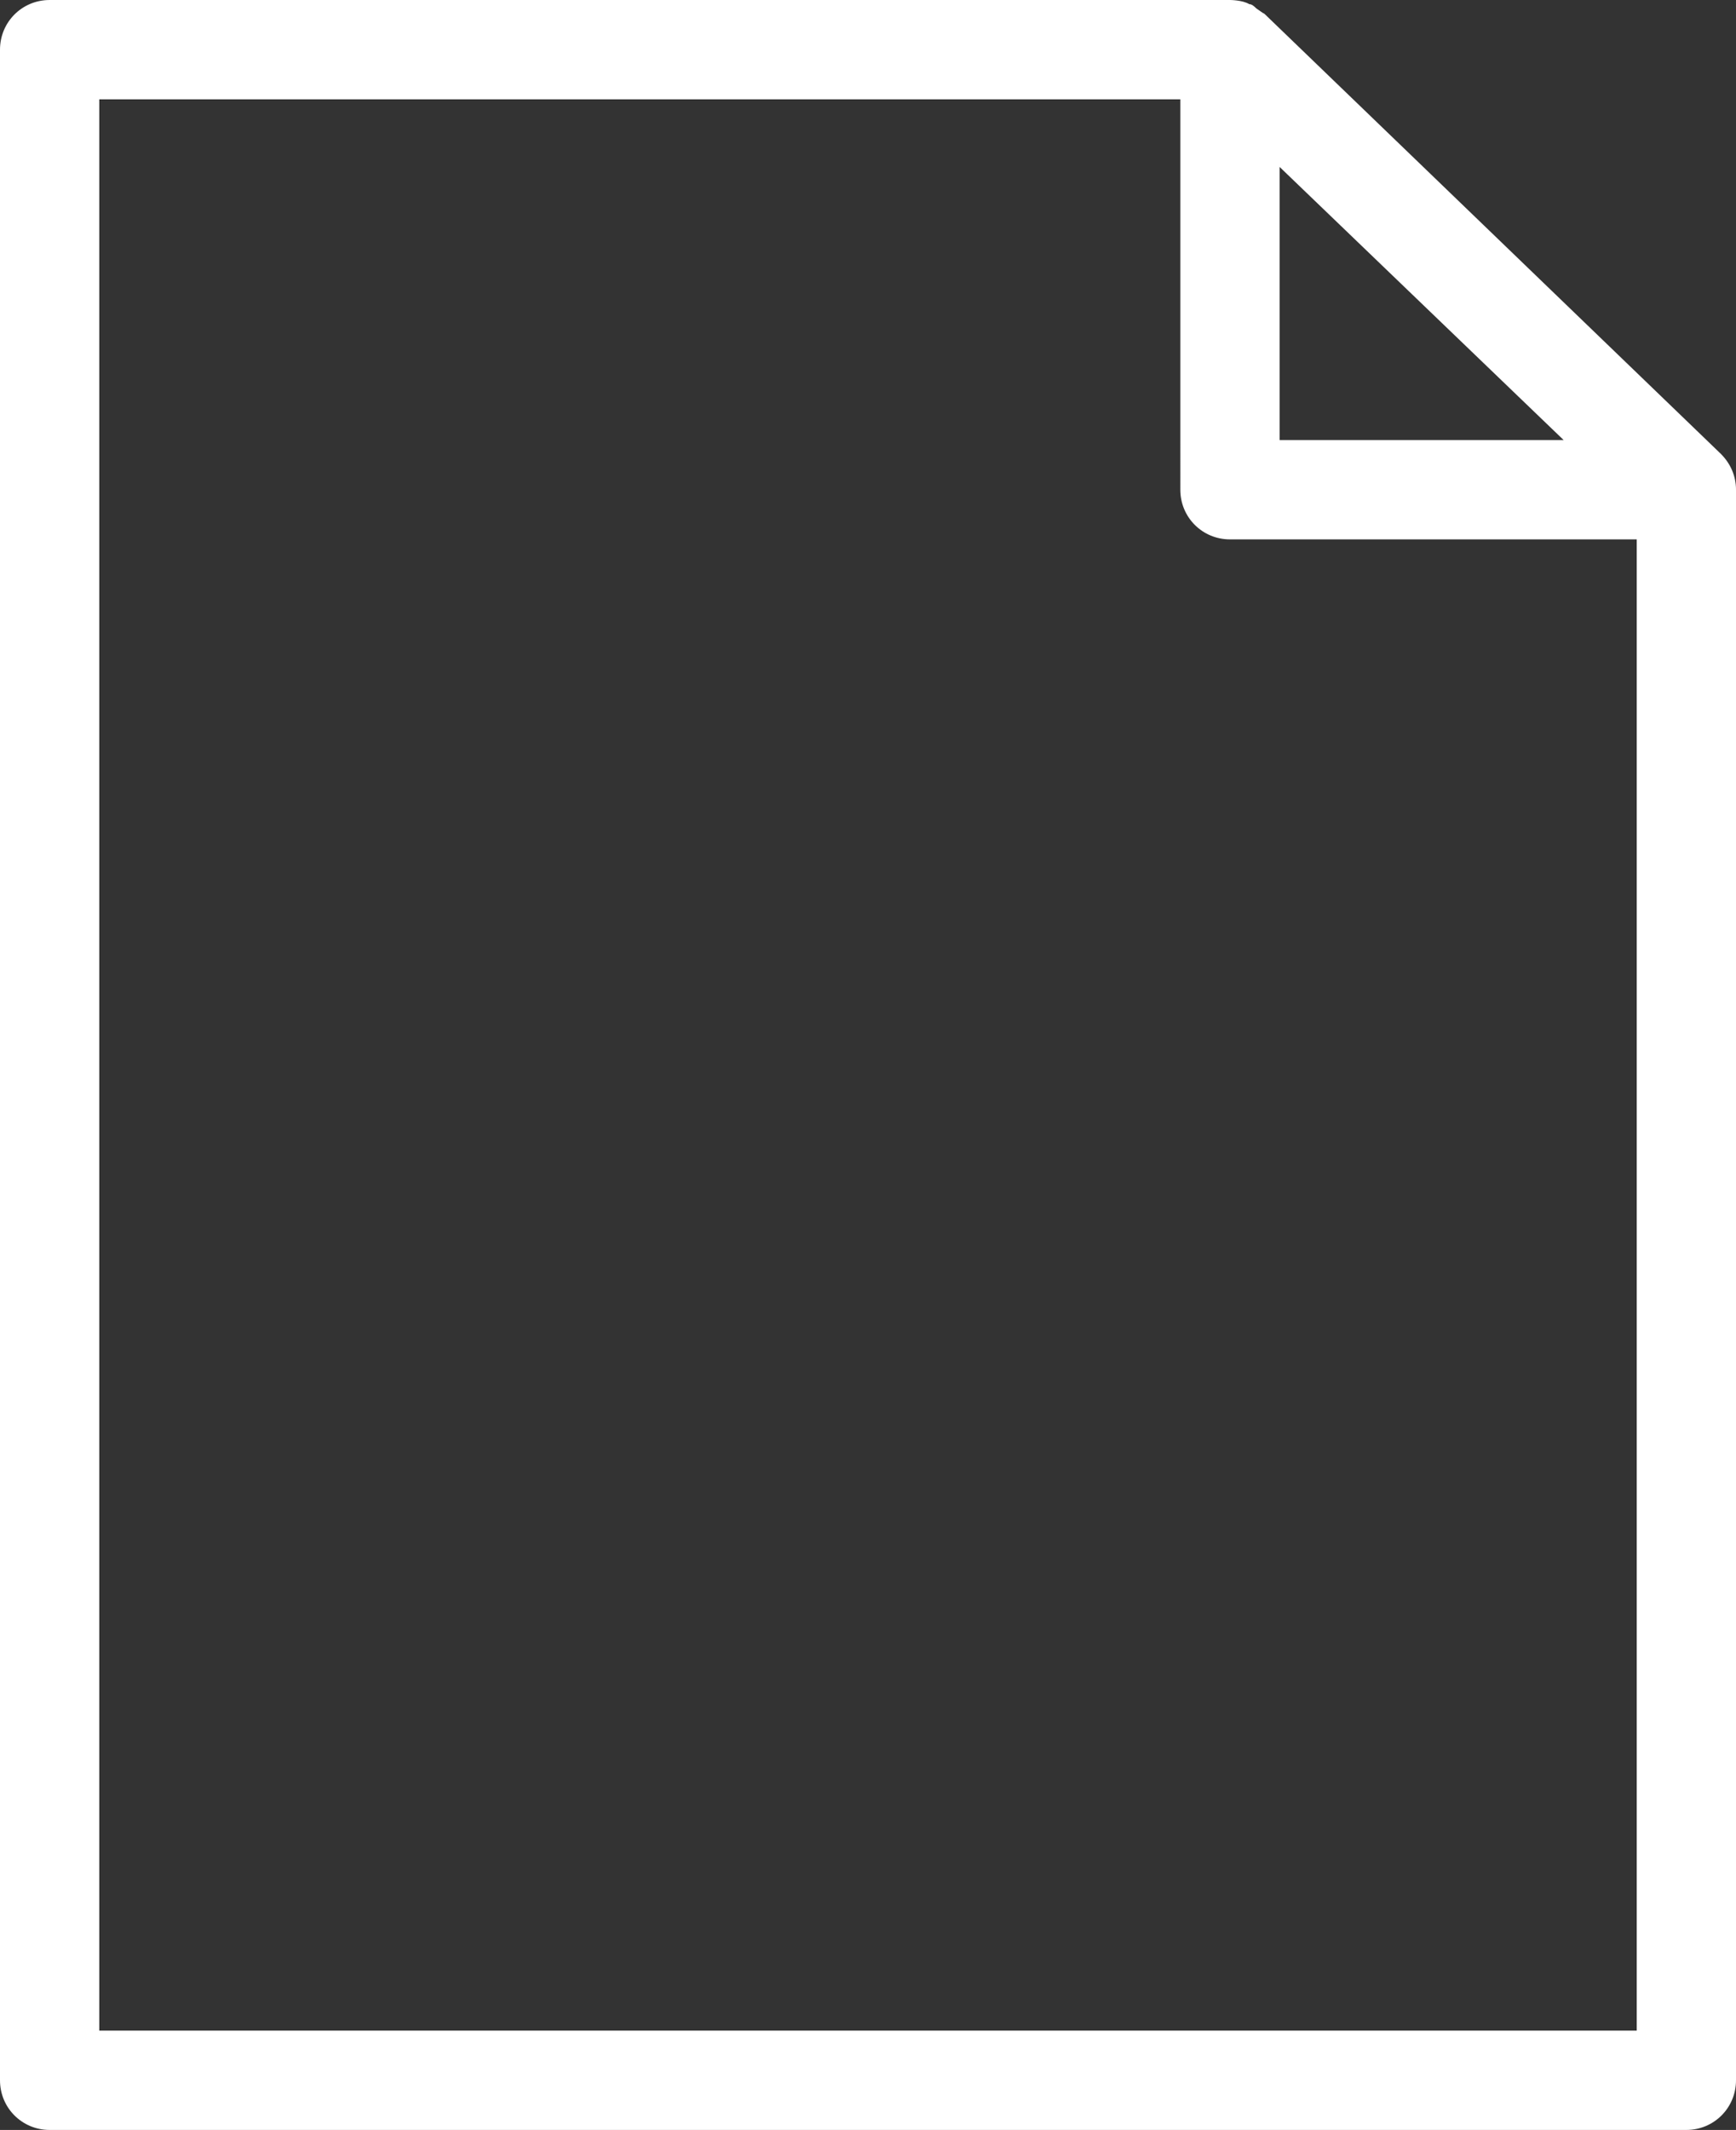
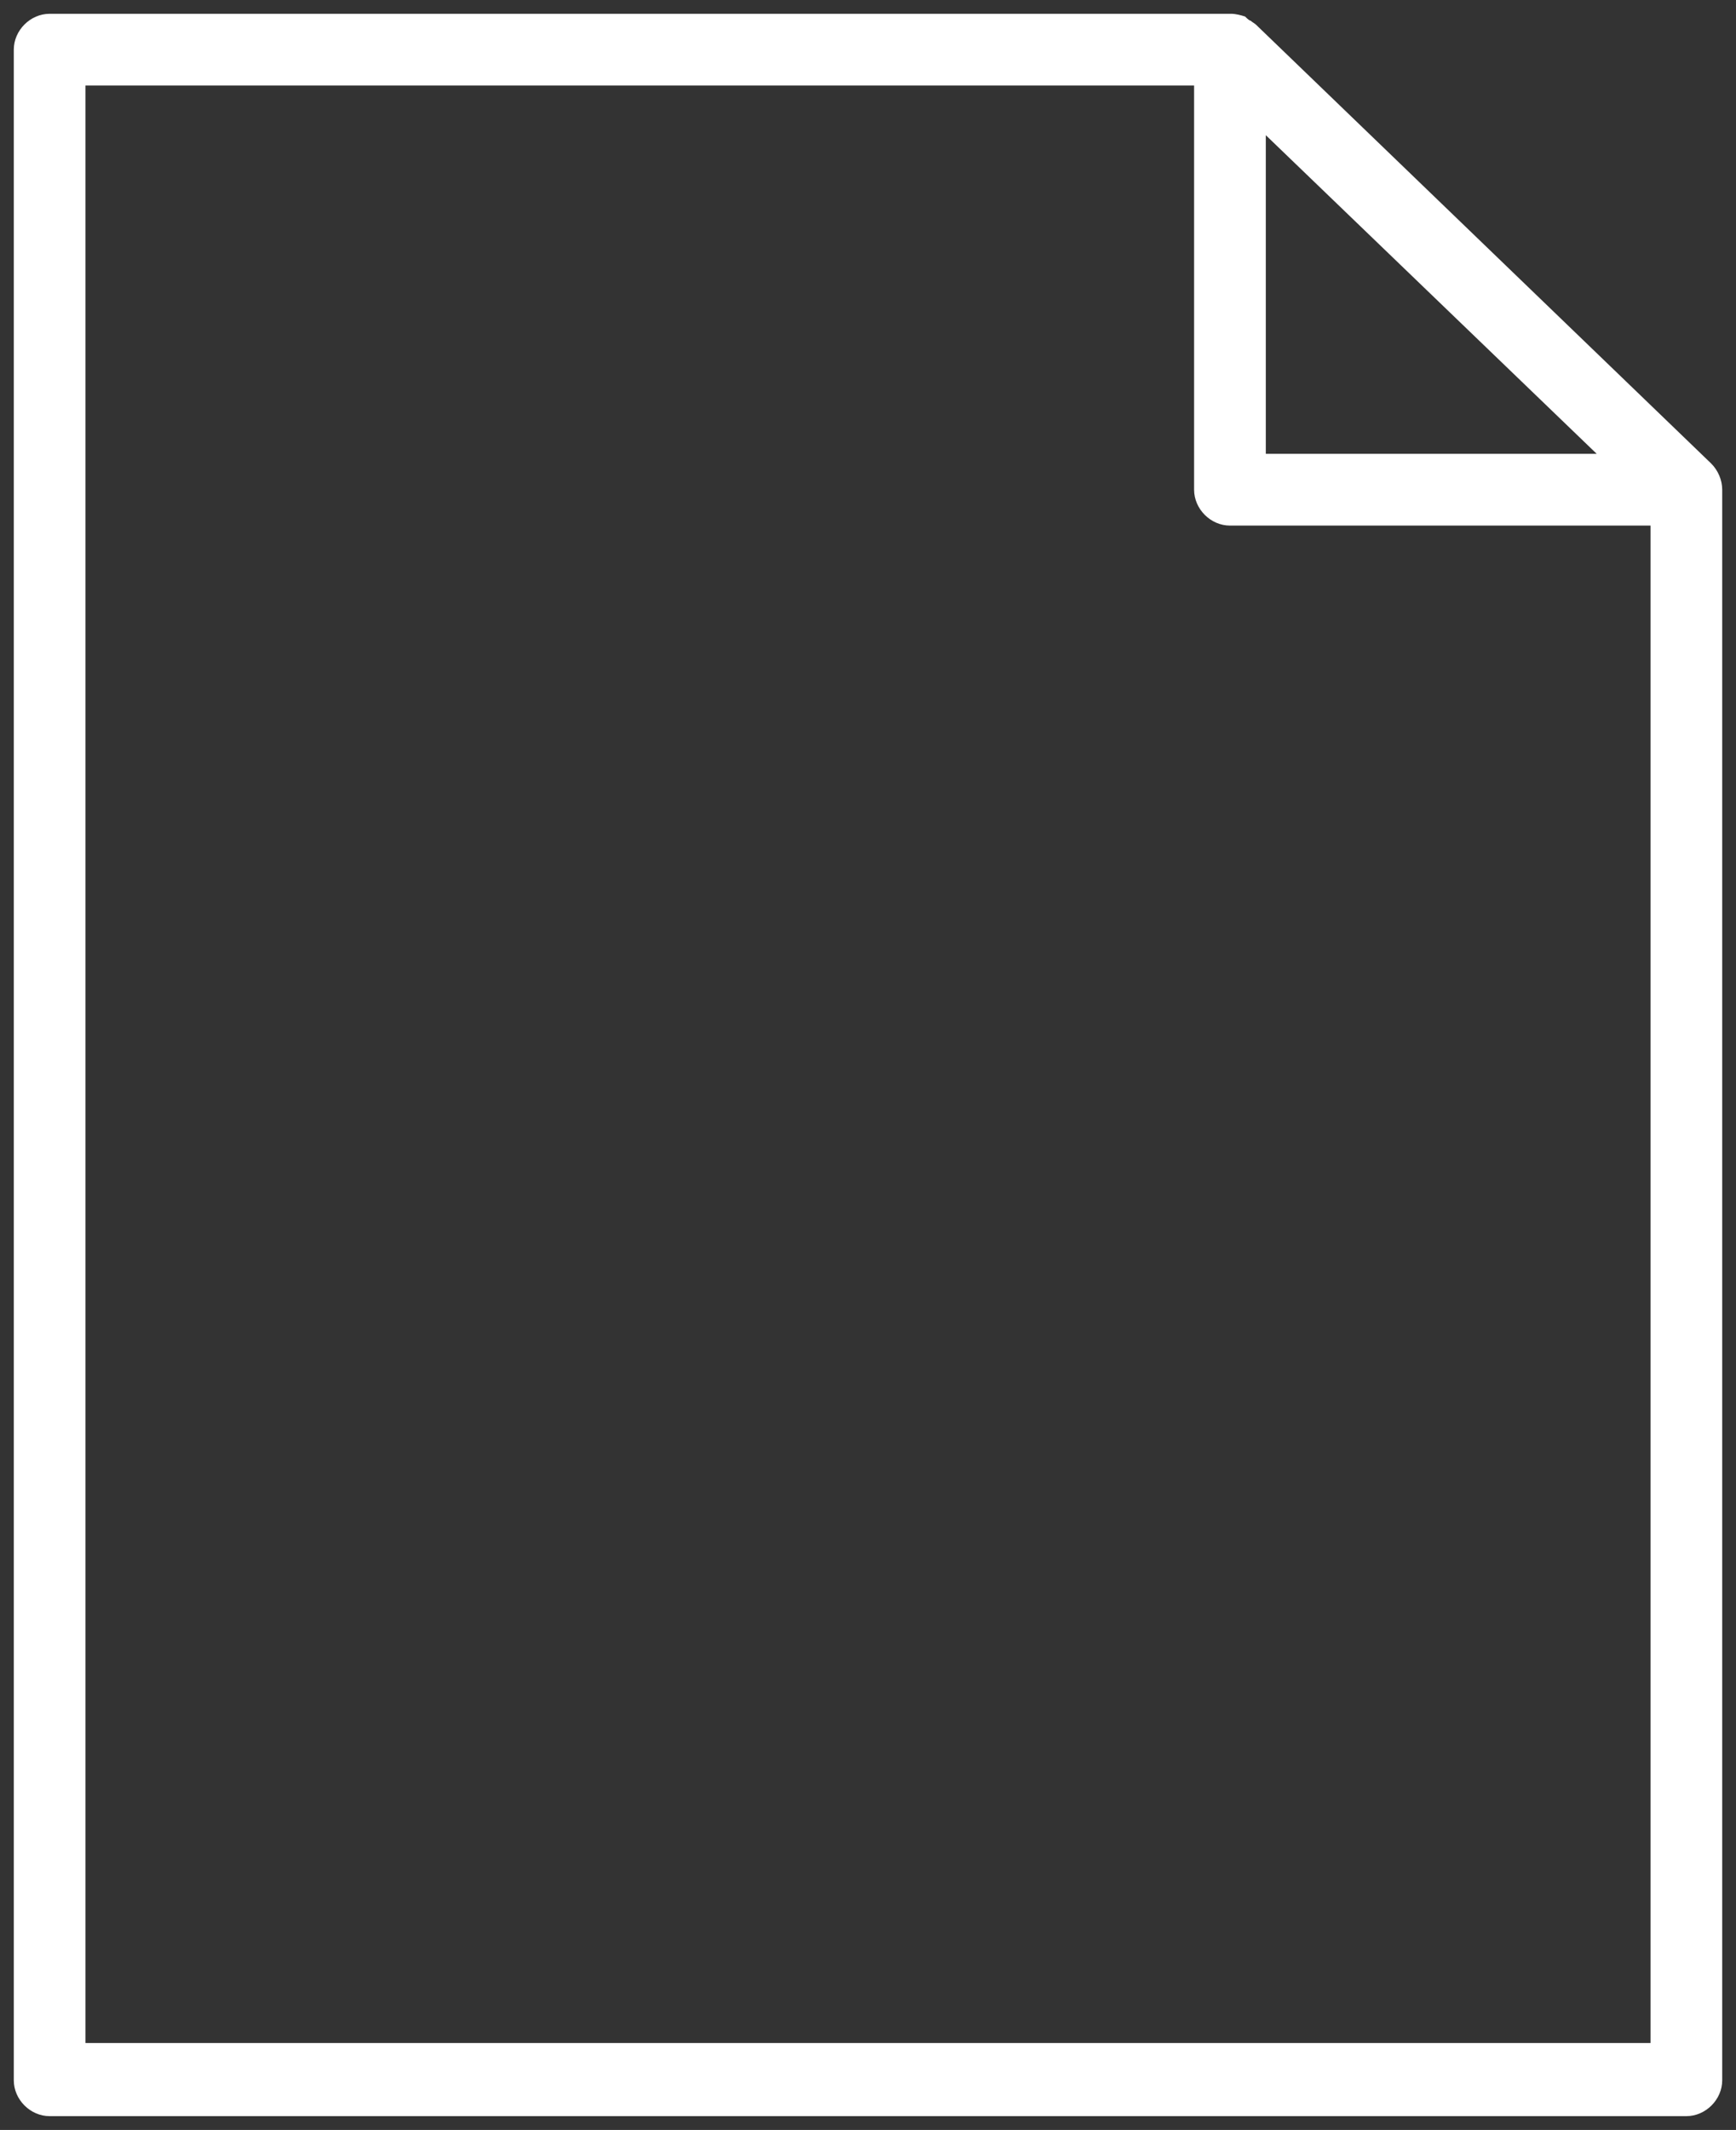
<svg xmlns="http://www.w3.org/2000/svg" id="_Слой_2" data-name="Слой 2" viewBox="0 0 12.59 15.44">
  <rect x="0" y="0" width="12.59" height="15.44" fill="#333333" stroke="none" />
  <defs>
    <style> .cls-1 { fill: #fff; stroke-width: 0px; } </style>
  </defs>
  <g id="Object">
    <g>
      <path class="cls-1" d="m.36,15.34h11.87c.14,0,.26-.12.26-.26V3.55c0-.07-.03-.14-.08-.19L9.11.18h0s0,0,0,0c-.01-.01-.03-.02-.04-.03-.01,0-.03-.02-.04-.03-.03-.01-.07-.02-.1-.02H.36C.22.1.1.22.1.36v14.72c0,.14.12.26.26.26ZM9.18.98l2.4,2.31h-2.4V.98ZM.62.62h8.04v2.93c0,.14.12.26.26.26h3.05v11H.62V.62Z" />
-       <path class="cls-1" d="m12.23,15.44H.36c-.2,0-.36-.16-.36-.36V.36c0-.2.16-.36.36-.36h8.56s.09,0,.14.03c.02,0,.04.02.05.03.03.02.04.03.06.04l3.31,3.19c.07.07.11.16.11.26v11.53c0,.2-.16.36-.36.36ZM.36.2c-.09,0-.16.07-.16.16v14.72c0,.09.07.16.16.16h11.87c.09,0,.16-.07.16-.16V3.55s-.02-.09-.05-.12L9.04.25s-.03-.02-.03-.02l-.03-.02s-.04-.01-.06-.01H.36Zm11.61,14.72H.62c-.05,0-.1-.04-.1-.1V.62c0-.05.04-.1.1-.1h8.04c.05,0,.1.04.1.1v2.93c0,.09.07.16.16.16h3.05c.05,0,.1.04.1.1v11c0,.05-.04.1-.1.1Zm-11.25-.2h11.15V3.91h-2.95c-.2,0-.36-.16-.36-.36V.72H.72v14ZM11.58,3.39h-2.4c-.05,0-.1-.04-.1-.1V.98s.02-.08.06-.09c.04-.02.08,0,.11.02l2.4,2.31s.04.07.02.11c-.02.04-.05.06-.09.06Zm-2.3-.2h2.06l-2.06-1.98v1.98Z" />
    </g>
  </g>
</svg>